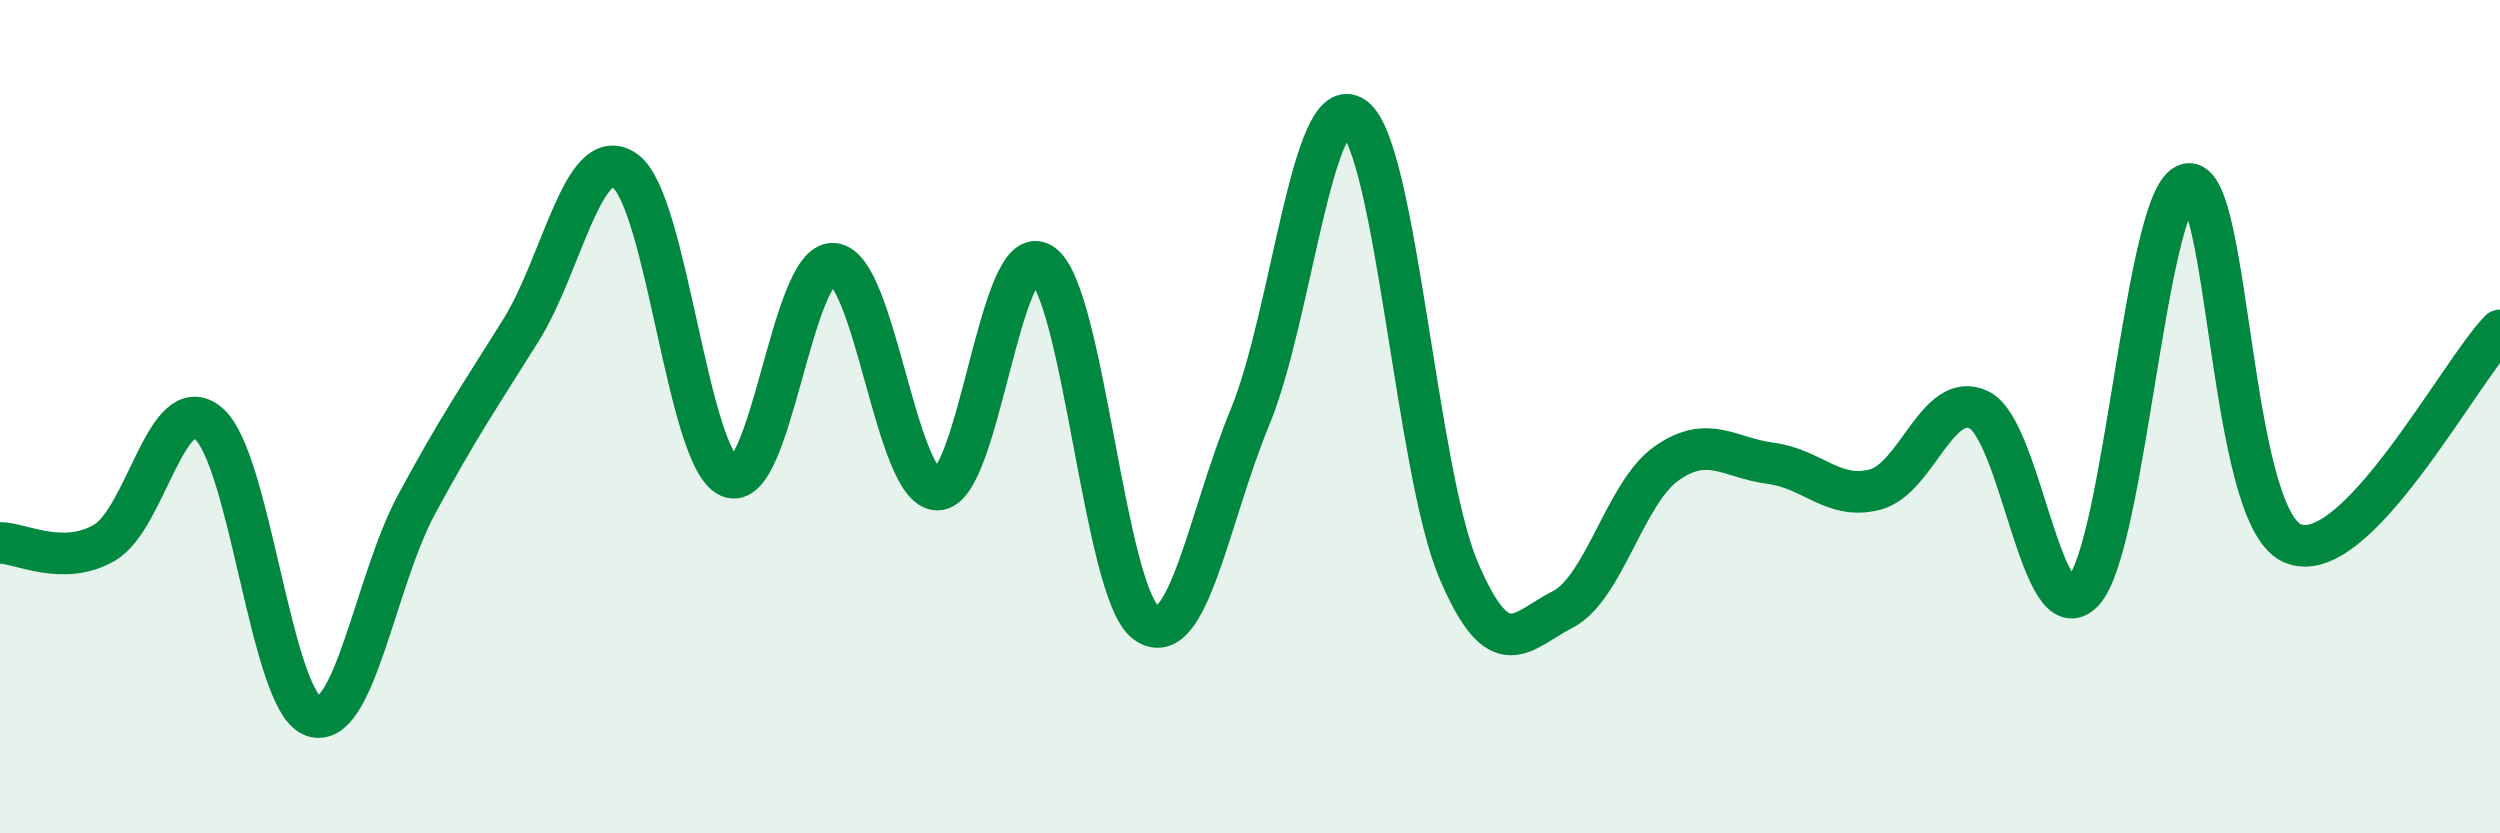
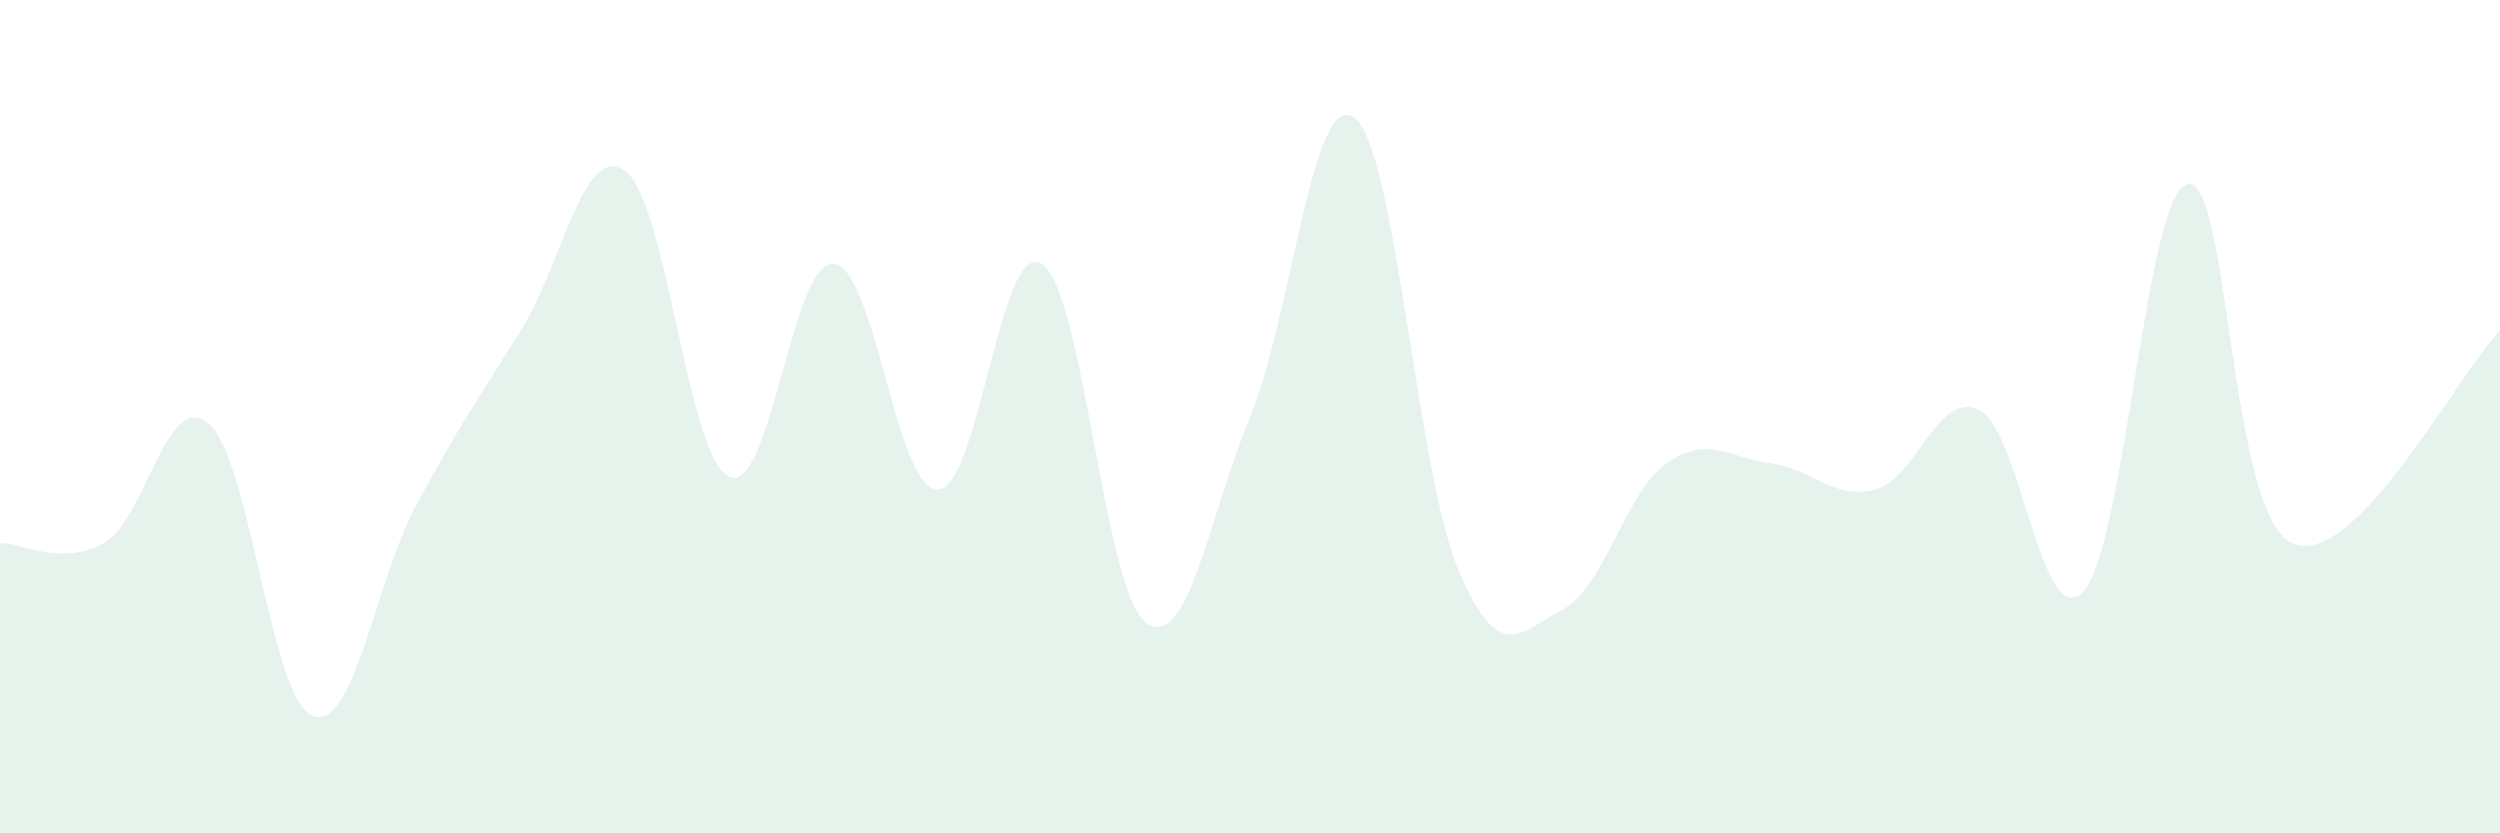
<svg xmlns="http://www.w3.org/2000/svg" width="60" height="20" viewBox="0 0 60 20">
  <path d="M 0,13.03 C 0.5,13.03 1.5,13.6 2.5,13.03 C 3.5,12.46 4,9.33 5,10.16 C 6,10.99 6.5,16.79 7.5,17.18 C 8.5,17.57 9,13.95 10,12.1 C 11,10.25 11.5,9.53 12.5,7.93 C 13.5,6.33 14,3.4 15,4.1 C 16,4.8 16.5,10.99 17.5,11.44 C 18.5,11.89 19,6.27 20,6.33 C 21,6.39 21.5,11.75 22.5,11.75 C 23.5,11.75 24,5.69 25,6.33 C 26,6.97 26.5,14.2 27.5,14.94 C 28.5,15.68 29,12.43 30,10.01 C 31,7.59 31.5,2.09 32.5,2.82 C 33.5,3.55 34,11.31 35,13.67 C 36,16.03 36.5,15.14 37.5,14.63 C 38.5,14.12 39,11.82 40,11.12 C 41,10.42 41.5,10.99 42.5,11.12 C 43.5,11.25 44,12.01 45,11.75 C 46,11.49 46.5,9.35 47.5,9.84 C 48.5,10.33 49,15.27 50,14.19 C 51,13.11 51.5,4.65 52.5,4.42 C 53.5,4.19 53.5,12.33 55,13.03 C 56.5,13.73 59,8.95 60,7.93L60 20L0 20Z" fill="#008740" opacity="0.1" stroke-linecap="round" stroke-linejoin="round" />
-   <path d="M 0,13.03 C 0.5,13.03 1.5,13.6 2.5,13.03 C 3.5,12.46 4,9.33 5,10.16 C 6,10.99 6.5,16.79 7.5,17.18 C 8.5,17.57 9,13.95 10,12.1 C 11,10.25 11.5,9.53 12.5,7.93 C 13.5,6.33 14,3.4 15,4.1 C 16,4.8 16.5,10.99 17.5,11.44 C 18.5,11.89 19,6.27 20,6.33 C 21,6.39 21.5,11.75 22.5,11.75 C 23.5,11.75 24,5.69 25,6.33 C 26,6.97 26.5,14.2 27.5,14.94 C 28.5,15.68 29,12.43 30,10.01 C 31,7.59 31.5,2.09 32.5,2.82 C 33.5,3.55 34,11.31 35,13.67 C 36,16.03 36.5,15.14 37.5,14.63 C 38.5,14.12 39,11.82 40,11.12 C 41,10.42 41.5,10.99 42.5,11.12 C 43.5,11.25 44,12.01 45,11.75 C 46,11.49 46.5,9.35 47.5,9.84 C 48.5,10.33 49,15.27 50,14.19 C 51,13.11 51.5,4.65 52.5,4.42 C 53.5,4.19 53.5,12.33 55,13.03 C 56.5,13.73 59,8.95 60,7.93" stroke="#008740" stroke-width="1" fill="none" stroke-linecap="round" stroke-linejoin="round" />
</svg>